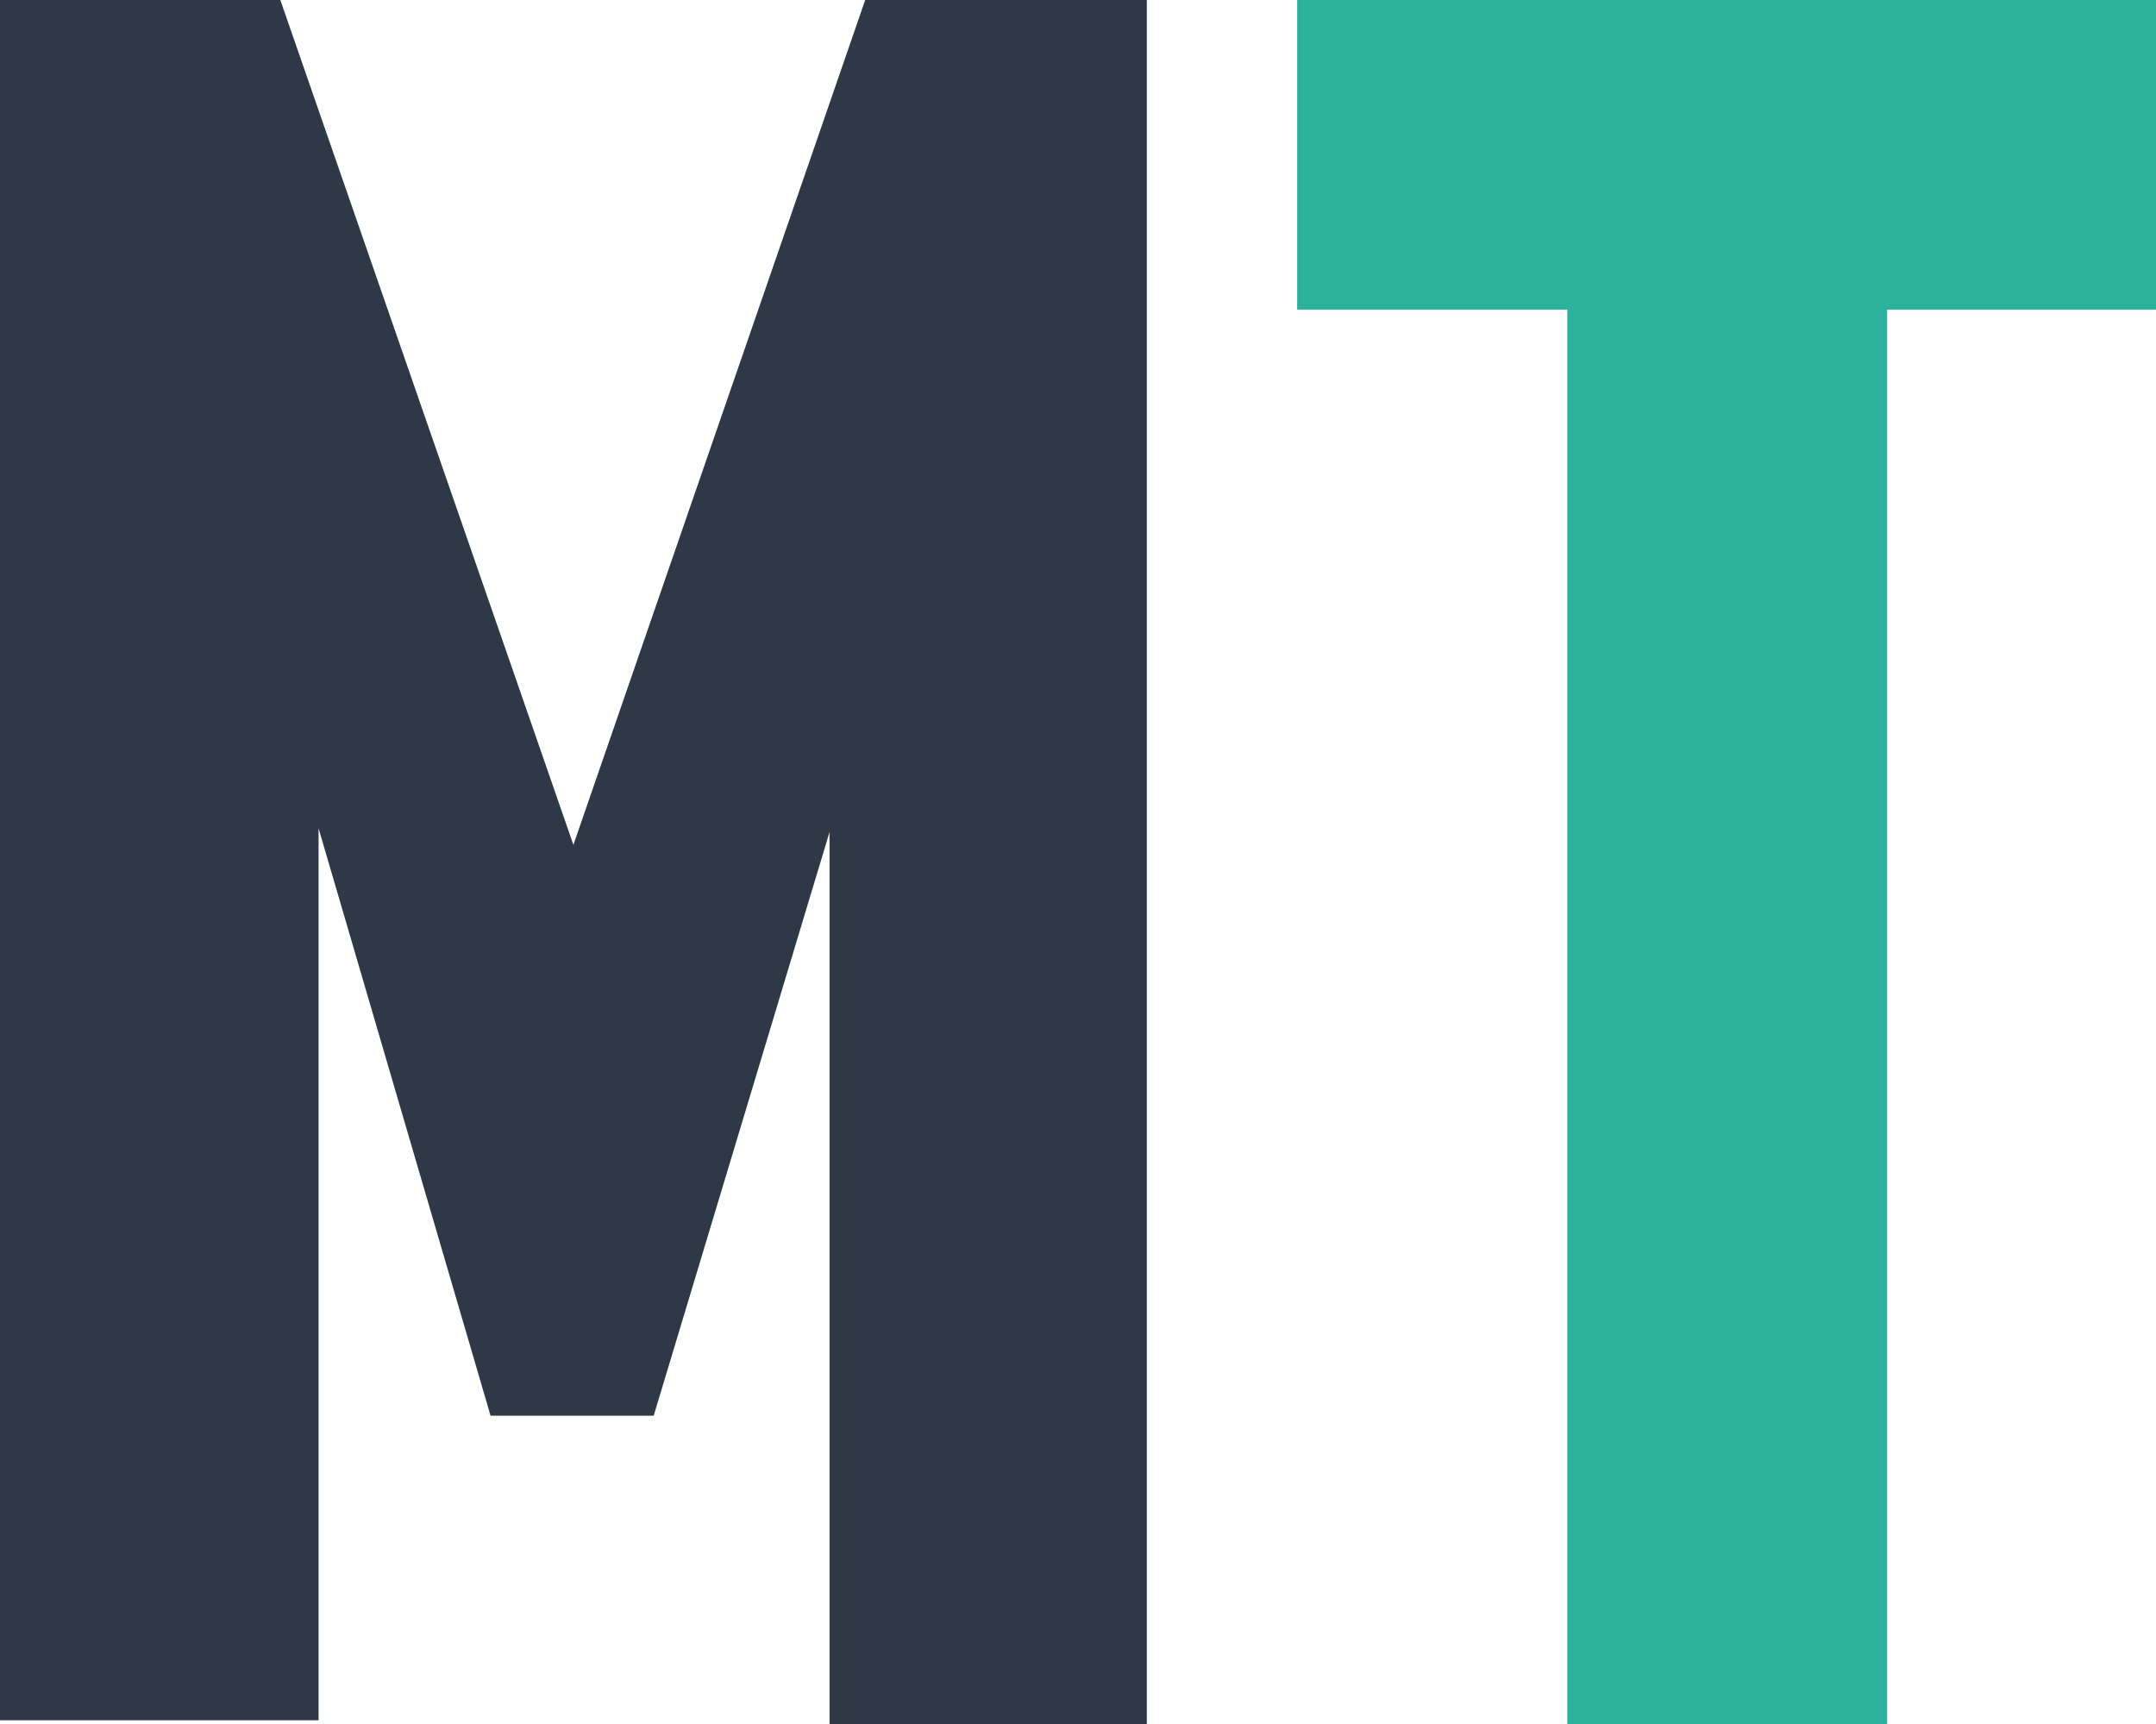
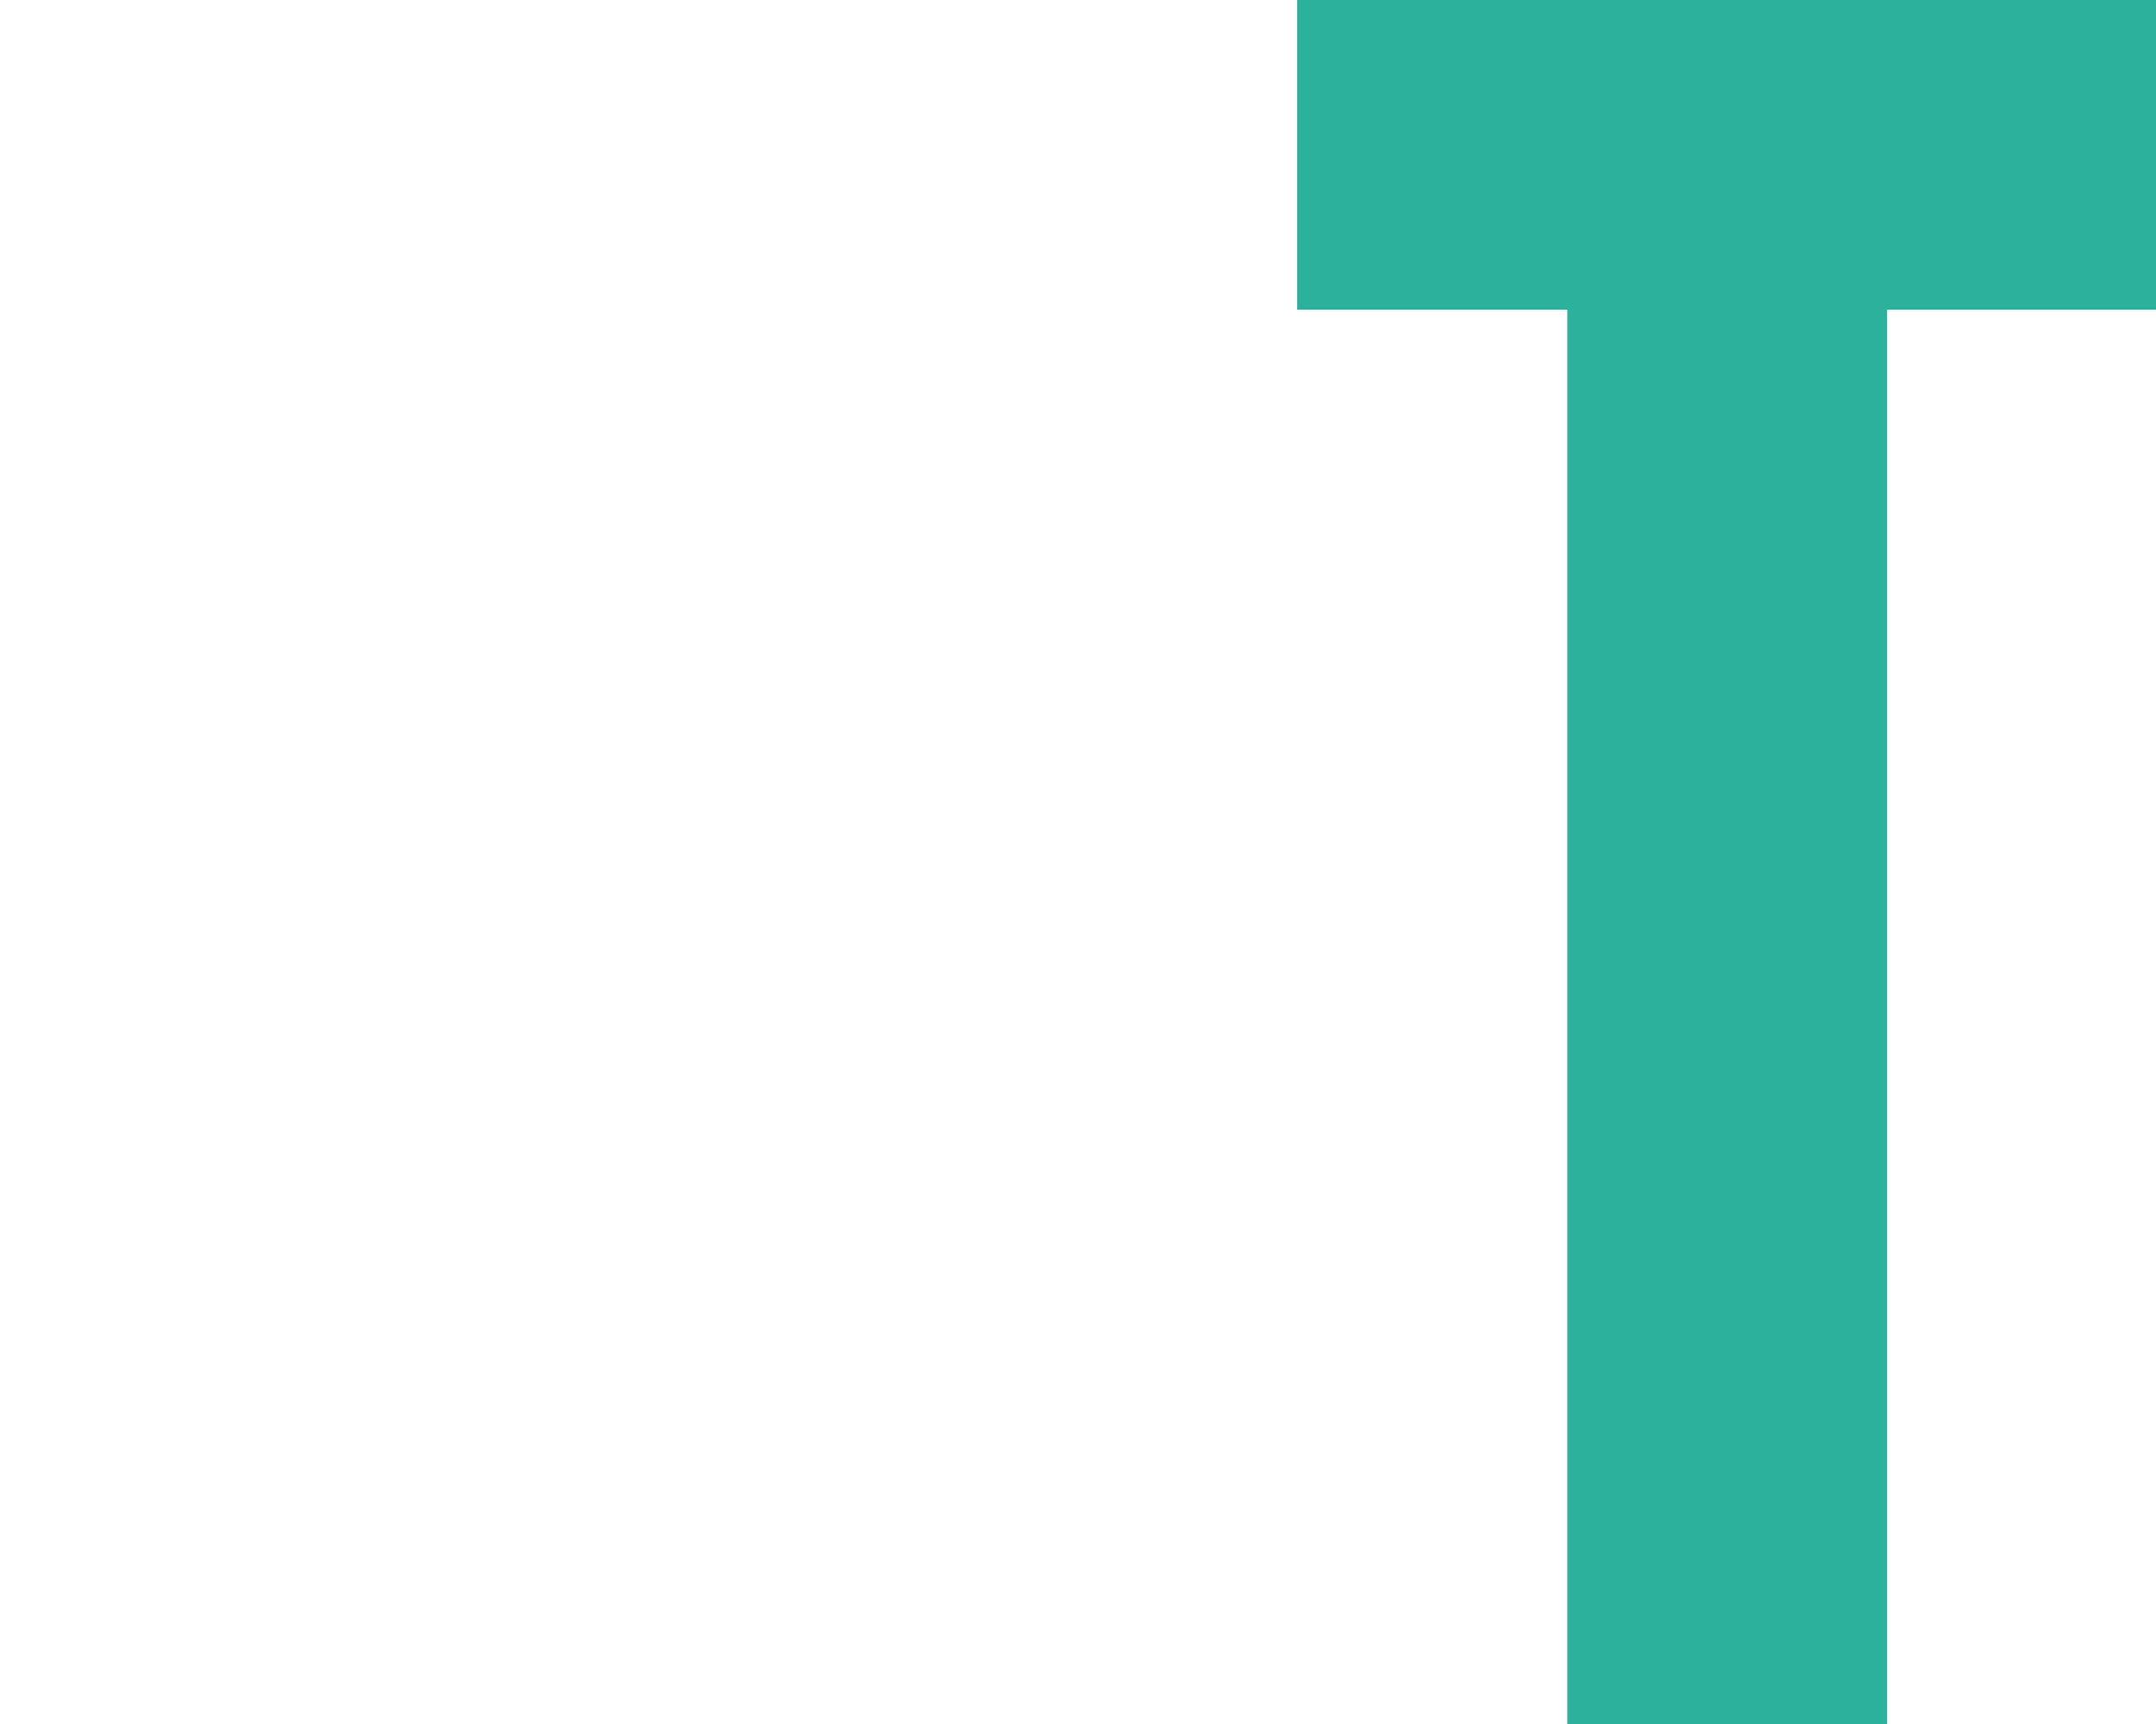
<svg xmlns="http://www.w3.org/2000/svg" viewBox="0 0 16.92 13.53">
  <defs>
    <style>.cls-1{fill:#2f3846;}.cls-2{fill:#2cb19c;}</style>
  </defs>
  <title>MT-logo</title>
  <g id="Layer_2" data-name="Layer 2">
    <g id="Icons">
-       <path class="cls-1" d="M6.51,13.53v-7L5.13,11.11H3.85L2.5,6.5v7H0V0H2.2L4.5,6.63,6.79,0H9V13.53Z" />
-       <path class="cls-2" d="M14.81,2.43v11.1H12.3V2.43H10.18V0h6.74V2.43Z" />
+       <path class="cls-2" d="M14.81,2.43v11.1H12.3V2.43H10.18V0h6.74V2.43" />
    </g>
  </g>
</svg>